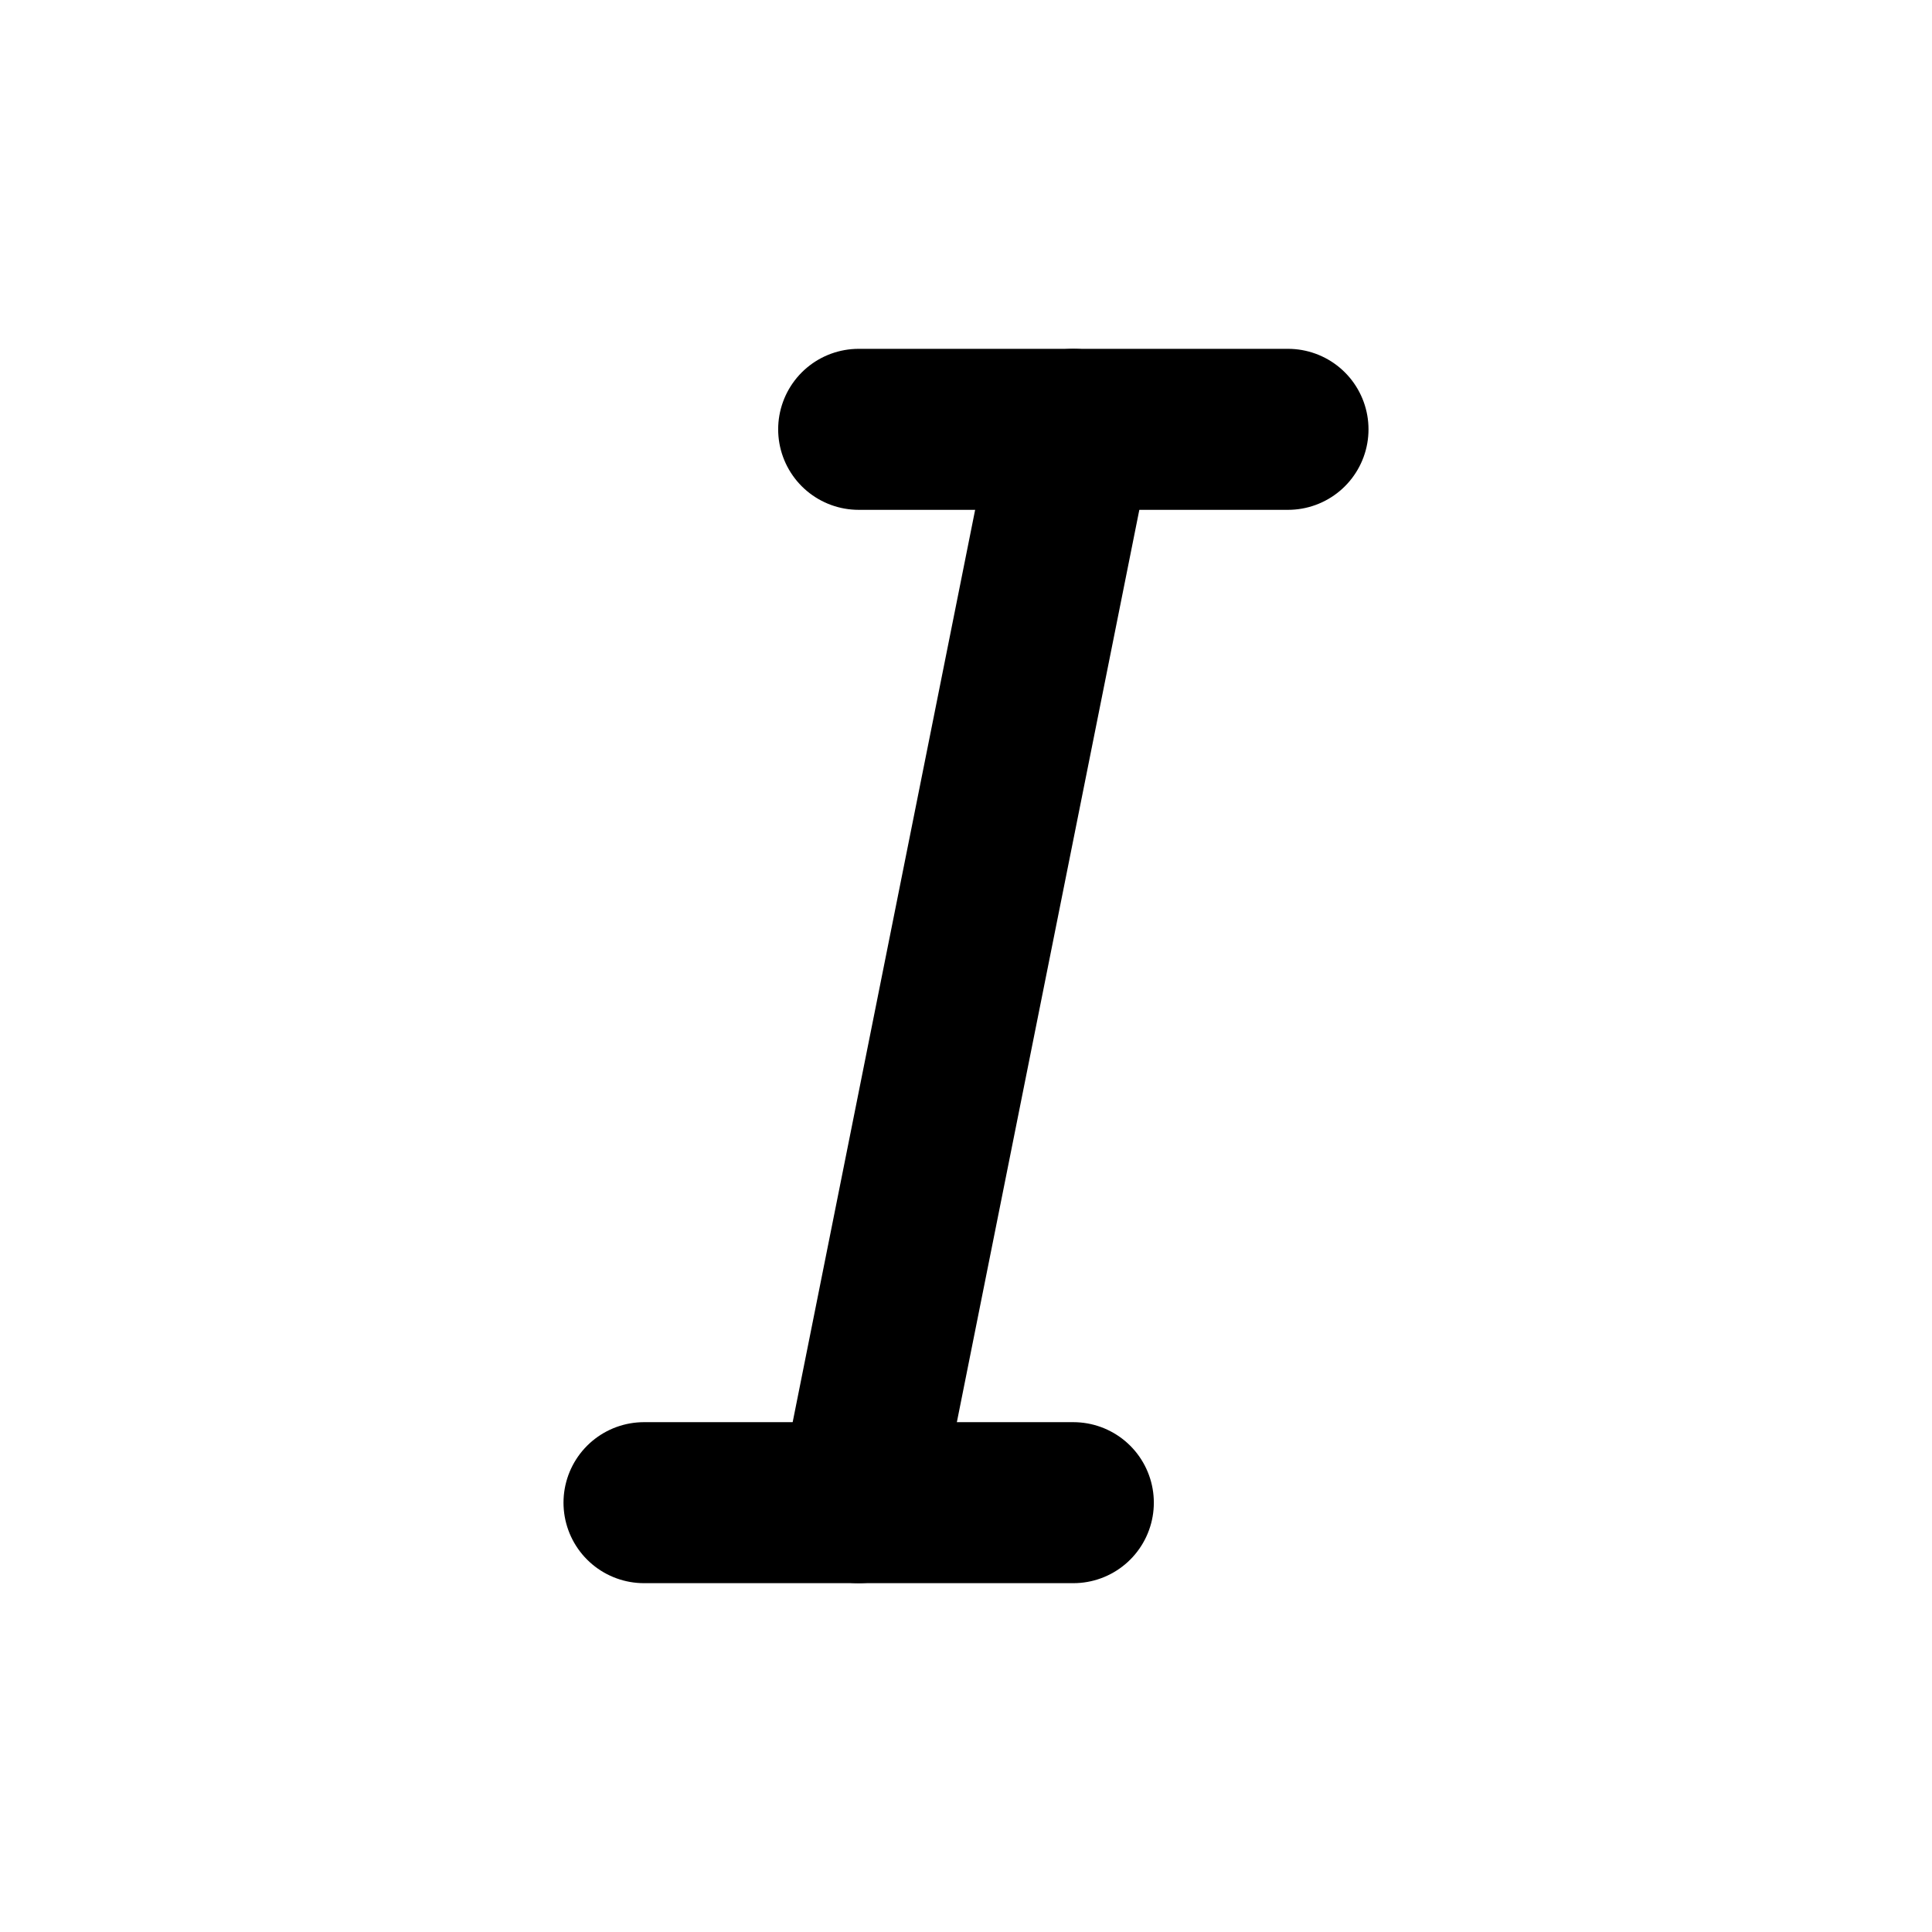
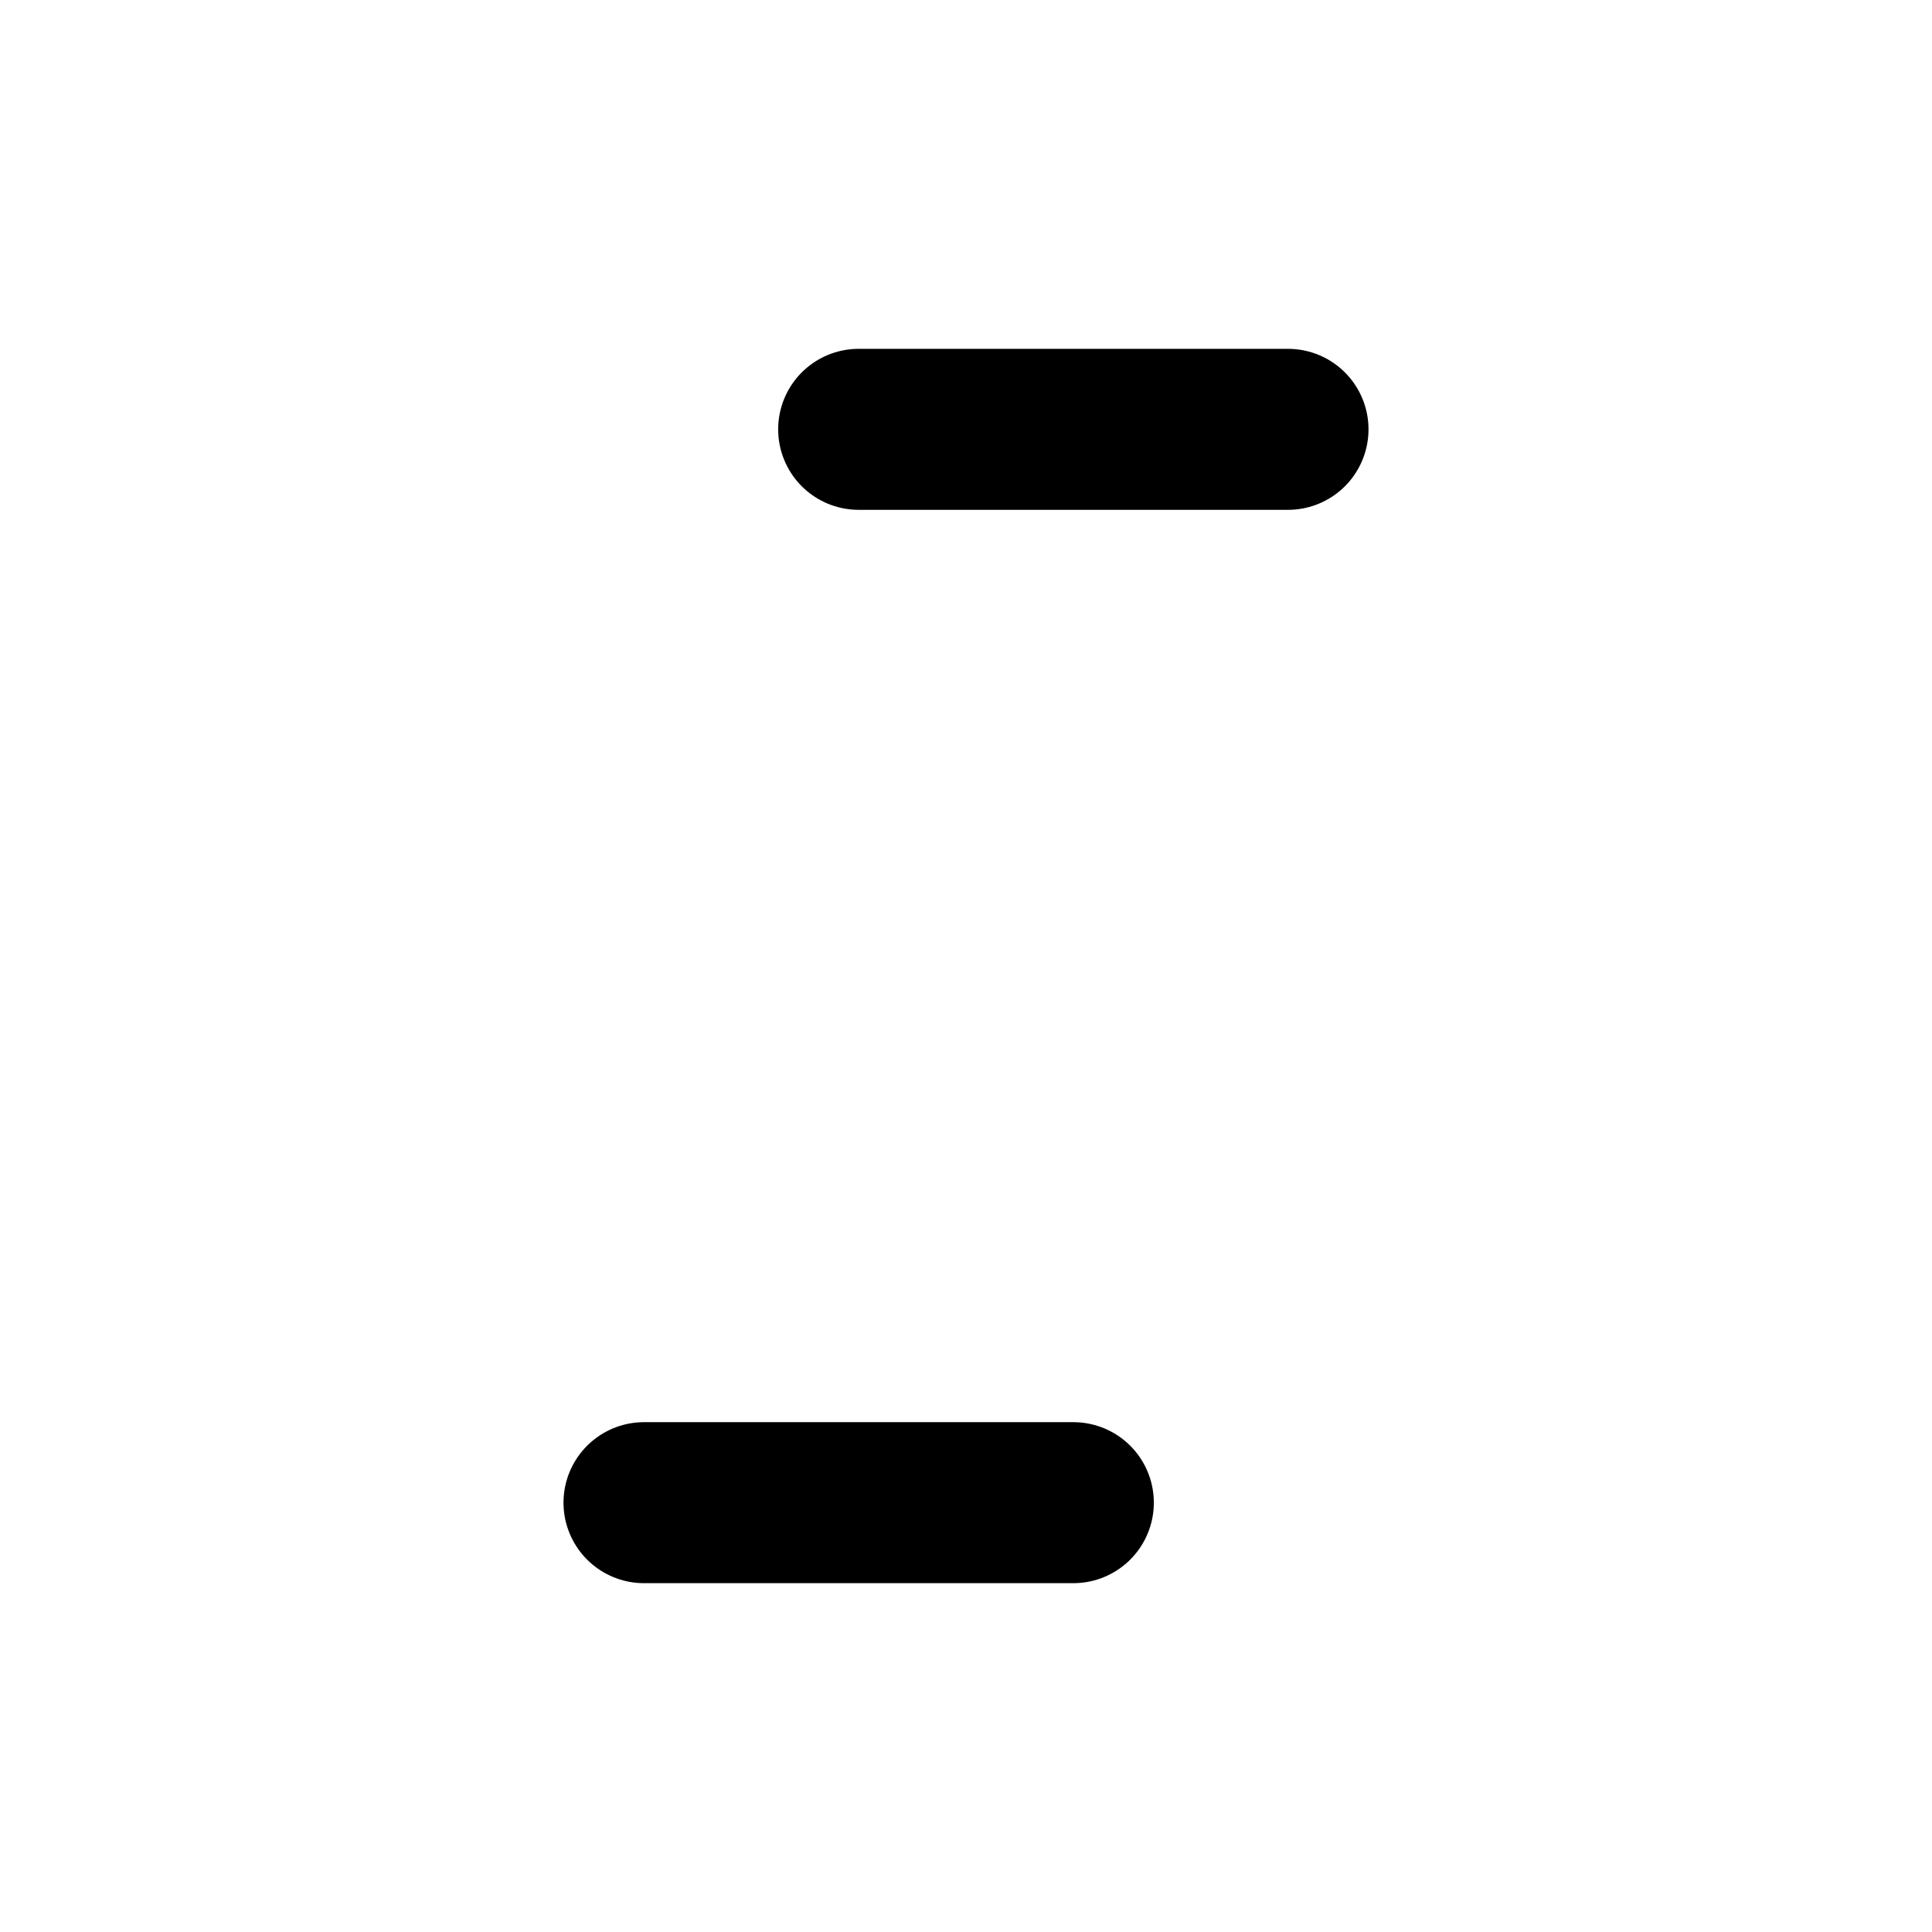
<svg xmlns="http://www.w3.org/2000/svg" width="18" height="18" viewBox="0 0 18 18" fill="none">
-   <path d="M8 14L10 4" stroke="black" stroke-width="1.5" stroke-linecap="round" stroke-linejoin="round" />
  <path d="M6 14H10" stroke="black" stroke-width="1.5" stroke-linecap="round" stroke-linejoin="round" />
  <path d="M8 4H12" stroke="black" stroke-width="1.5" stroke-linecap="round" stroke-linejoin="round" />
</svg>